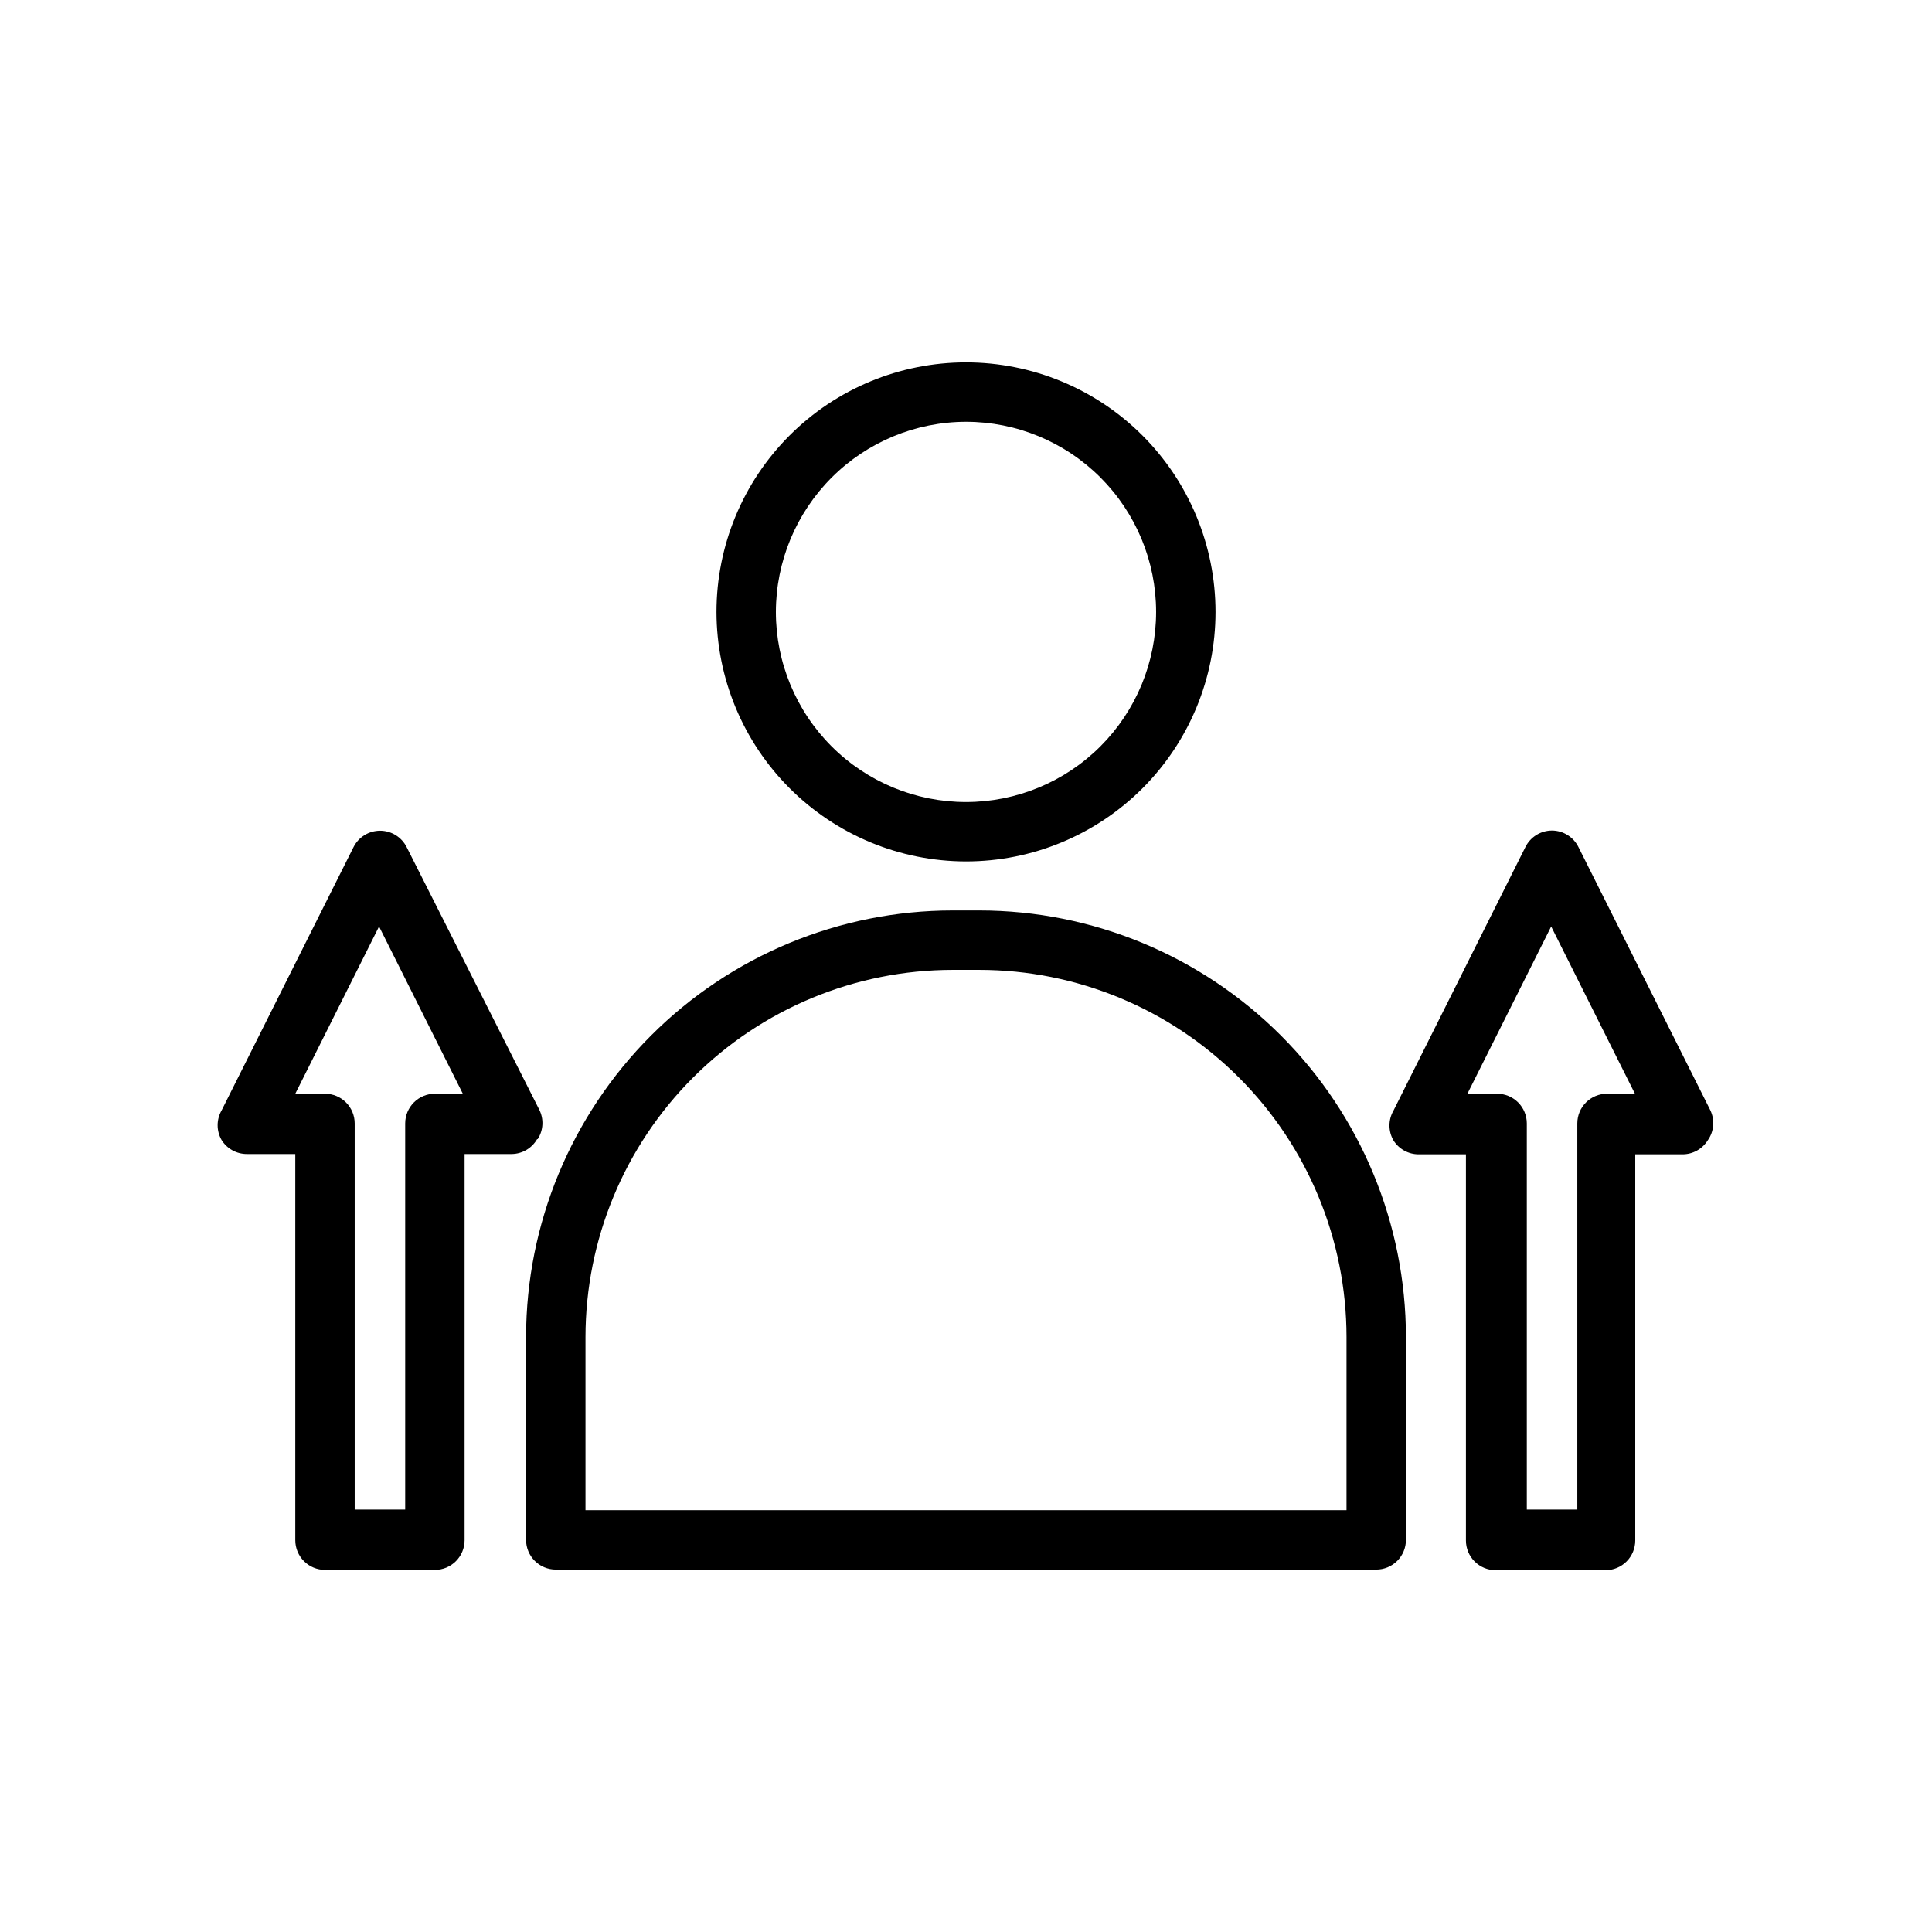
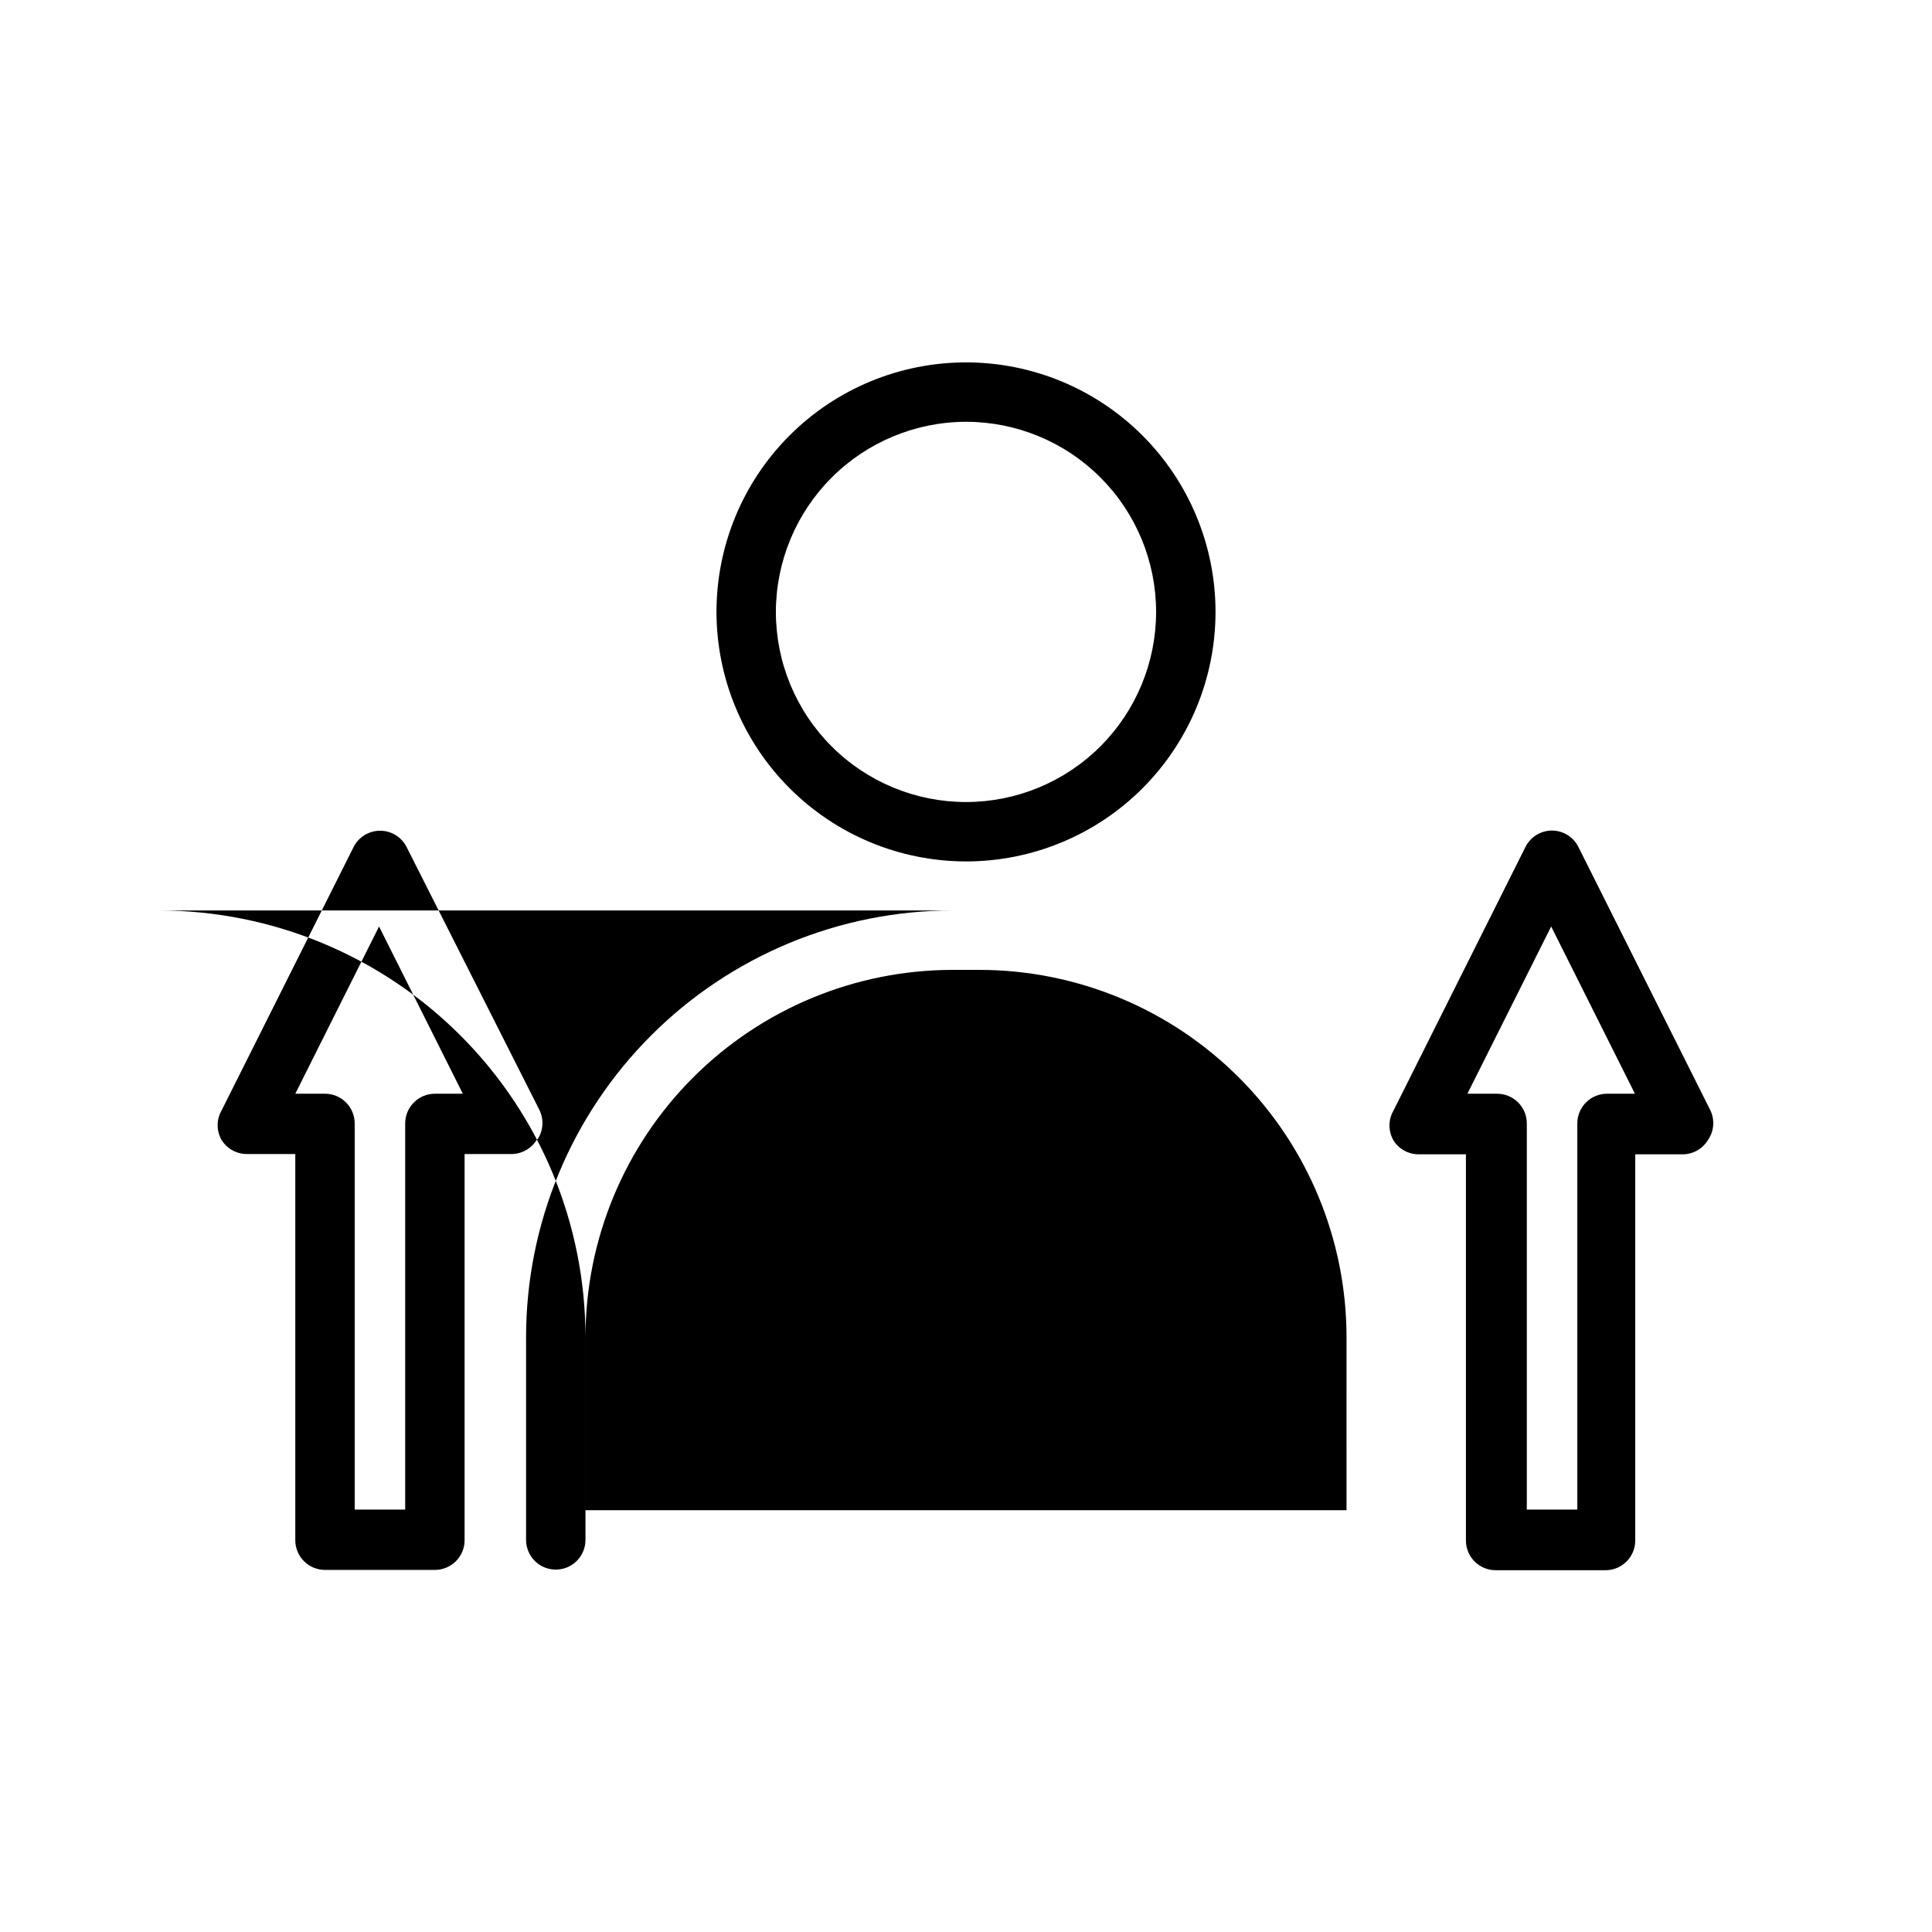
<svg xmlns="http://www.w3.org/2000/svg" fill="#000000" width="800px" height="800px" version="1.1" viewBox="144 144 512 512">
-   <path d="m400 372.29c17.535 0 34.355-6.965 46.758-19.367 12.398-12.402 19.367-29.219 19.367-46.758 0-17.539-6.969-34.355-19.367-46.758-12.402-12.402-29.223-19.367-46.758-19.367-17.539 0-34.359 6.965-46.758 19.367-12.402 12.402-19.367 29.219-19.367 46.758 0.02 17.531 6.992 34.34 19.391 46.734 12.395 12.395 29.203 19.371 46.734 19.391zm0-116.51c13.359 0 26.176 5.309 35.625 14.758 9.445 9.449 14.754 22.262 14.754 35.625 0 13.363-5.309 26.176-14.754 35.625-9.449 9.449-22.266 14.758-35.625 14.758-13.363 0-26.18-5.309-35.625-14.758-9.449-9.449-14.758-22.262-14.758-35.625 0.02-13.355 5.336-26.156 14.781-35.602 9.441-9.445 22.246-14.758 35.602-14.781zm3.543 129.5h-7.086c-29.977 0.02-58.715 11.938-79.91 33.133-21.195 21.195-33.113 49.938-33.133 79.91v53.766c0 2.086 0.828 4.09 2.305 5.566 1.477 1.477 3.481 2.305 5.566 2.305h217.43c2.09 0 4.09-0.828 5.566-2.305 1.477-1.477 2.305-3.481 2.305-5.566v-53.766c-0.02-29.973-11.938-58.715-33.133-79.91-21.195-21.195-49.934-33.113-79.91-33.133zm97.297 158.94h-201.68v-45.895c0.023-25.801 10.281-50.535 28.523-68.777 18.242-18.242 42.977-28.5 68.777-28.52h7.086-0.004c25.801 0.02 50.535 10.277 68.777 28.52 18.246 18.242 28.5 42.977 28.523 68.777zm96.43-105.96-34.949-69.746c-1.312-2.68-4.023-4.387-7.008-4.41-3.008-0.004-5.758 1.707-7.082 4.41l-34.953 69.824c-1.406 2.434-1.406 5.438 0 7.871 1.441 2.309 3.973 3.707 6.691 3.699h12.516v102.34c0 2.09 0.828 4.09 2.305 5.566 1.477 1.477 3.481 2.309 5.566 2.309h29.129c2.086 0 4.09-0.832 5.566-2.309 1.477-1.477 2.305-3.477 2.305-5.566v-102.34h12.516c2.719 0.008 5.25-1.391 6.691-3.699 1.664-2.324 1.934-5.367 0.707-7.949zm-27.395-4.41c-4.348 0-7.871 3.523-7.871 7.871v102.34h-13.383v-102.34c0-2.086-0.828-4.09-2.305-5.566-1.477-1.477-3.477-2.305-5.566-2.305h-7.871l22.199-44.32 22.199 44.32zm-283.39 12.043h0.004c1.531-2.363 1.68-5.363 0.395-7.871l-35.109-69.508c-1.332-2.672-4.062-4.363-7.047-4.363s-5.715 1.691-7.047 4.363l-34.949 69.746c-1.406 2.434-1.406 5.434 0 7.871 1.441 2.305 3.969 3.703 6.691 3.699h12.832v102.34c0 2.09 0.828 4.09 2.305 5.566 1.477 1.477 3.477 2.305 5.566 2.305h29.125c2.09 0 4.09-0.828 5.566-2.305 1.477-1.477 2.305-3.477 2.305-5.566v-102.34h12.52c2.766-0.043 5.305-1.539 6.691-3.938zm-27.234-12.043c-4.348 0-7.871 3.523-7.871 7.871v102.34h-13.383v-102.34c0-2.086-0.828-4.09-2.305-5.566-1.477-1.477-3.481-2.305-5.566-2.305h-7.871l22.199-44.32 22.199 44.32z" />
+   <path d="m400 372.29c17.535 0 34.355-6.965 46.758-19.367 12.398-12.402 19.367-29.219 19.367-46.758 0-17.539-6.969-34.355-19.367-46.758-12.402-12.402-29.223-19.367-46.758-19.367-17.539 0-34.359 6.965-46.758 19.367-12.402 12.402-19.367 29.219-19.367 46.758 0.02 17.531 6.992 34.34 19.391 46.734 12.395 12.395 29.203 19.371 46.734 19.391zm0-116.51c13.359 0 26.176 5.309 35.625 14.758 9.445 9.449 14.754 22.262 14.754 35.625 0 13.363-5.309 26.176-14.754 35.625-9.449 9.449-22.266 14.758-35.625 14.758-13.363 0-26.18-5.309-35.625-14.758-9.449-9.449-14.758-22.262-14.758-35.625 0.02-13.355 5.336-26.156 14.781-35.602 9.441-9.445 22.246-14.758 35.602-14.781zm3.543 129.5h-7.086c-29.977 0.02-58.715 11.938-79.91 33.133-21.195 21.195-33.113 49.938-33.133 79.91v53.766c0 2.086 0.828 4.09 2.305 5.566 1.477 1.477 3.481 2.305 5.566 2.305c2.09 0 4.09-0.828 5.566-2.305 1.477-1.477 2.305-3.481 2.305-5.566v-53.766c-0.02-29.973-11.938-58.715-33.133-79.91-21.195-21.195-49.934-33.113-79.91-33.133zm97.297 158.94h-201.68v-45.895c0.023-25.801 10.281-50.535 28.523-68.777 18.242-18.242 42.977-28.5 68.777-28.52h7.086-0.004c25.801 0.02 50.535 10.277 68.777 28.52 18.246 18.242 28.5 42.977 28.523 68.777zm96.43-105.96-34.949-69.746c-1.312-2.68-4.023-4.387-7.008-4.41-3.008-0.004-5.758 1.707-7.082 4.41l-34.953 69.824c-1.406 2.434-1.406 5.438 0 7.871 1.441 2.309 3.973 3.707 6.691 3.699h12.516v102.34c0 2.09 0.828 4.09 2.305 5.566 1.477 1.477 3.481 2.309 5.566 2.309h29.129c2.086 0 4.09-0.832 5.566-2.309 1.477-1.477 2.305-3.477 2.305-5.566v-102.34h12.516c2.719 0.008 5.25-1.391 6.691-3.699 1.664-2.324 1.934-5.367 0.707-7.949zm-27.395-4.41c-4.348 0-7.871 3.523-7.871 7.871v102.34h-13.383v-102.34c0-2.086-0.828-4.09-2.305-5.566-1.477-1.477-3.477-2.305-5.566-2.305h-7.871l22.199-44.32 22.199 44.32zm-283.39 12.043h0.004c1.531-2.363 1.68-5.363 0.395-7.871l-35.109-69.508c-1.332-2.672-4.062-4.363-7.047-4.363s-5.715 1.691-7.047 4.363l-34.949 69.746c-1.406 2.434-1.406 5.434 0 7.871 1.441 2.305 3.969 3.703 6.691 3.699h12.832v102.34c0 2.09 0.828 4.09 2.305 5.566 1.477 1.477 3.477 2.305 5.566 2.305h29.125c2.09 0 4.09-0.828 5.566-2.305 1.477-1.477 2.305-3.477 2.305-5.566v-102.34h12.52c2.766-0.043 5.305-1.539 6.691-3.938zm-27.234-12.043c-4.348 0-7.871 3.523-7.871 7.871v102.34h-13.383v-102.34c0-2.086-0.828-4.09-2.305-5.566-1.477-1.477-3.481-2.305-5.566-2.305h-7.871l22.199-44.32 22.199 44.32z" />
</svg>